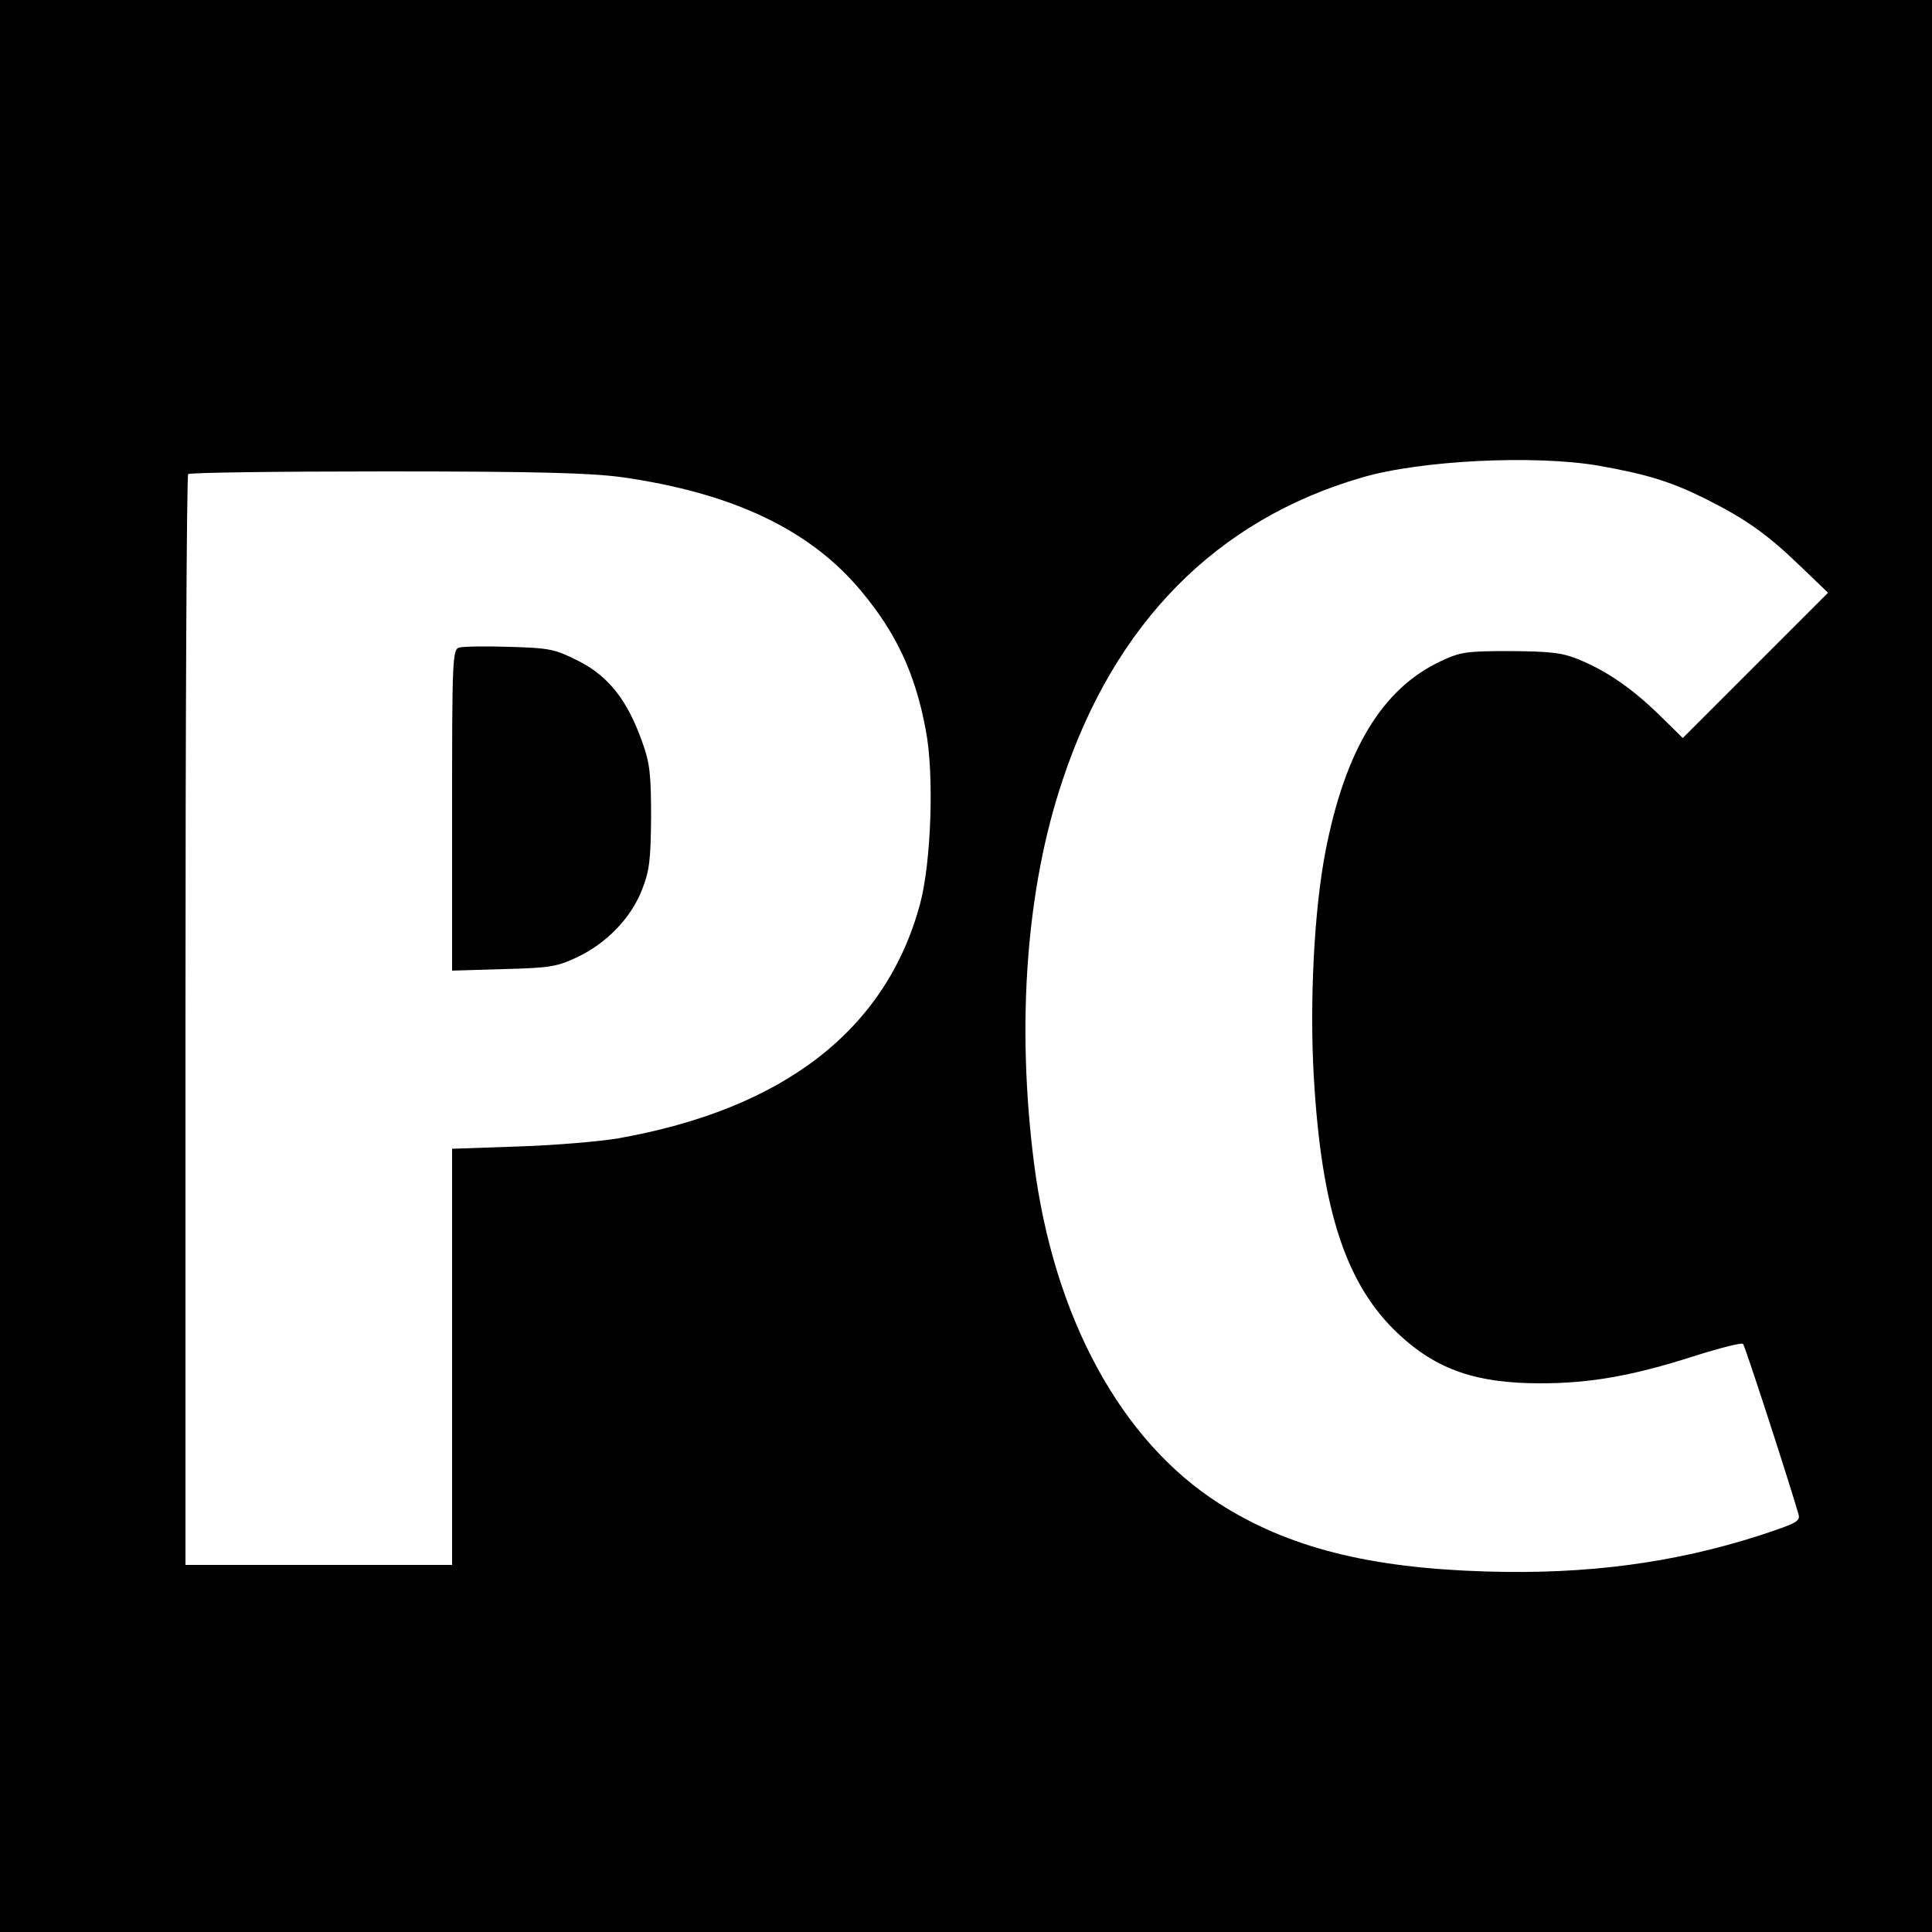
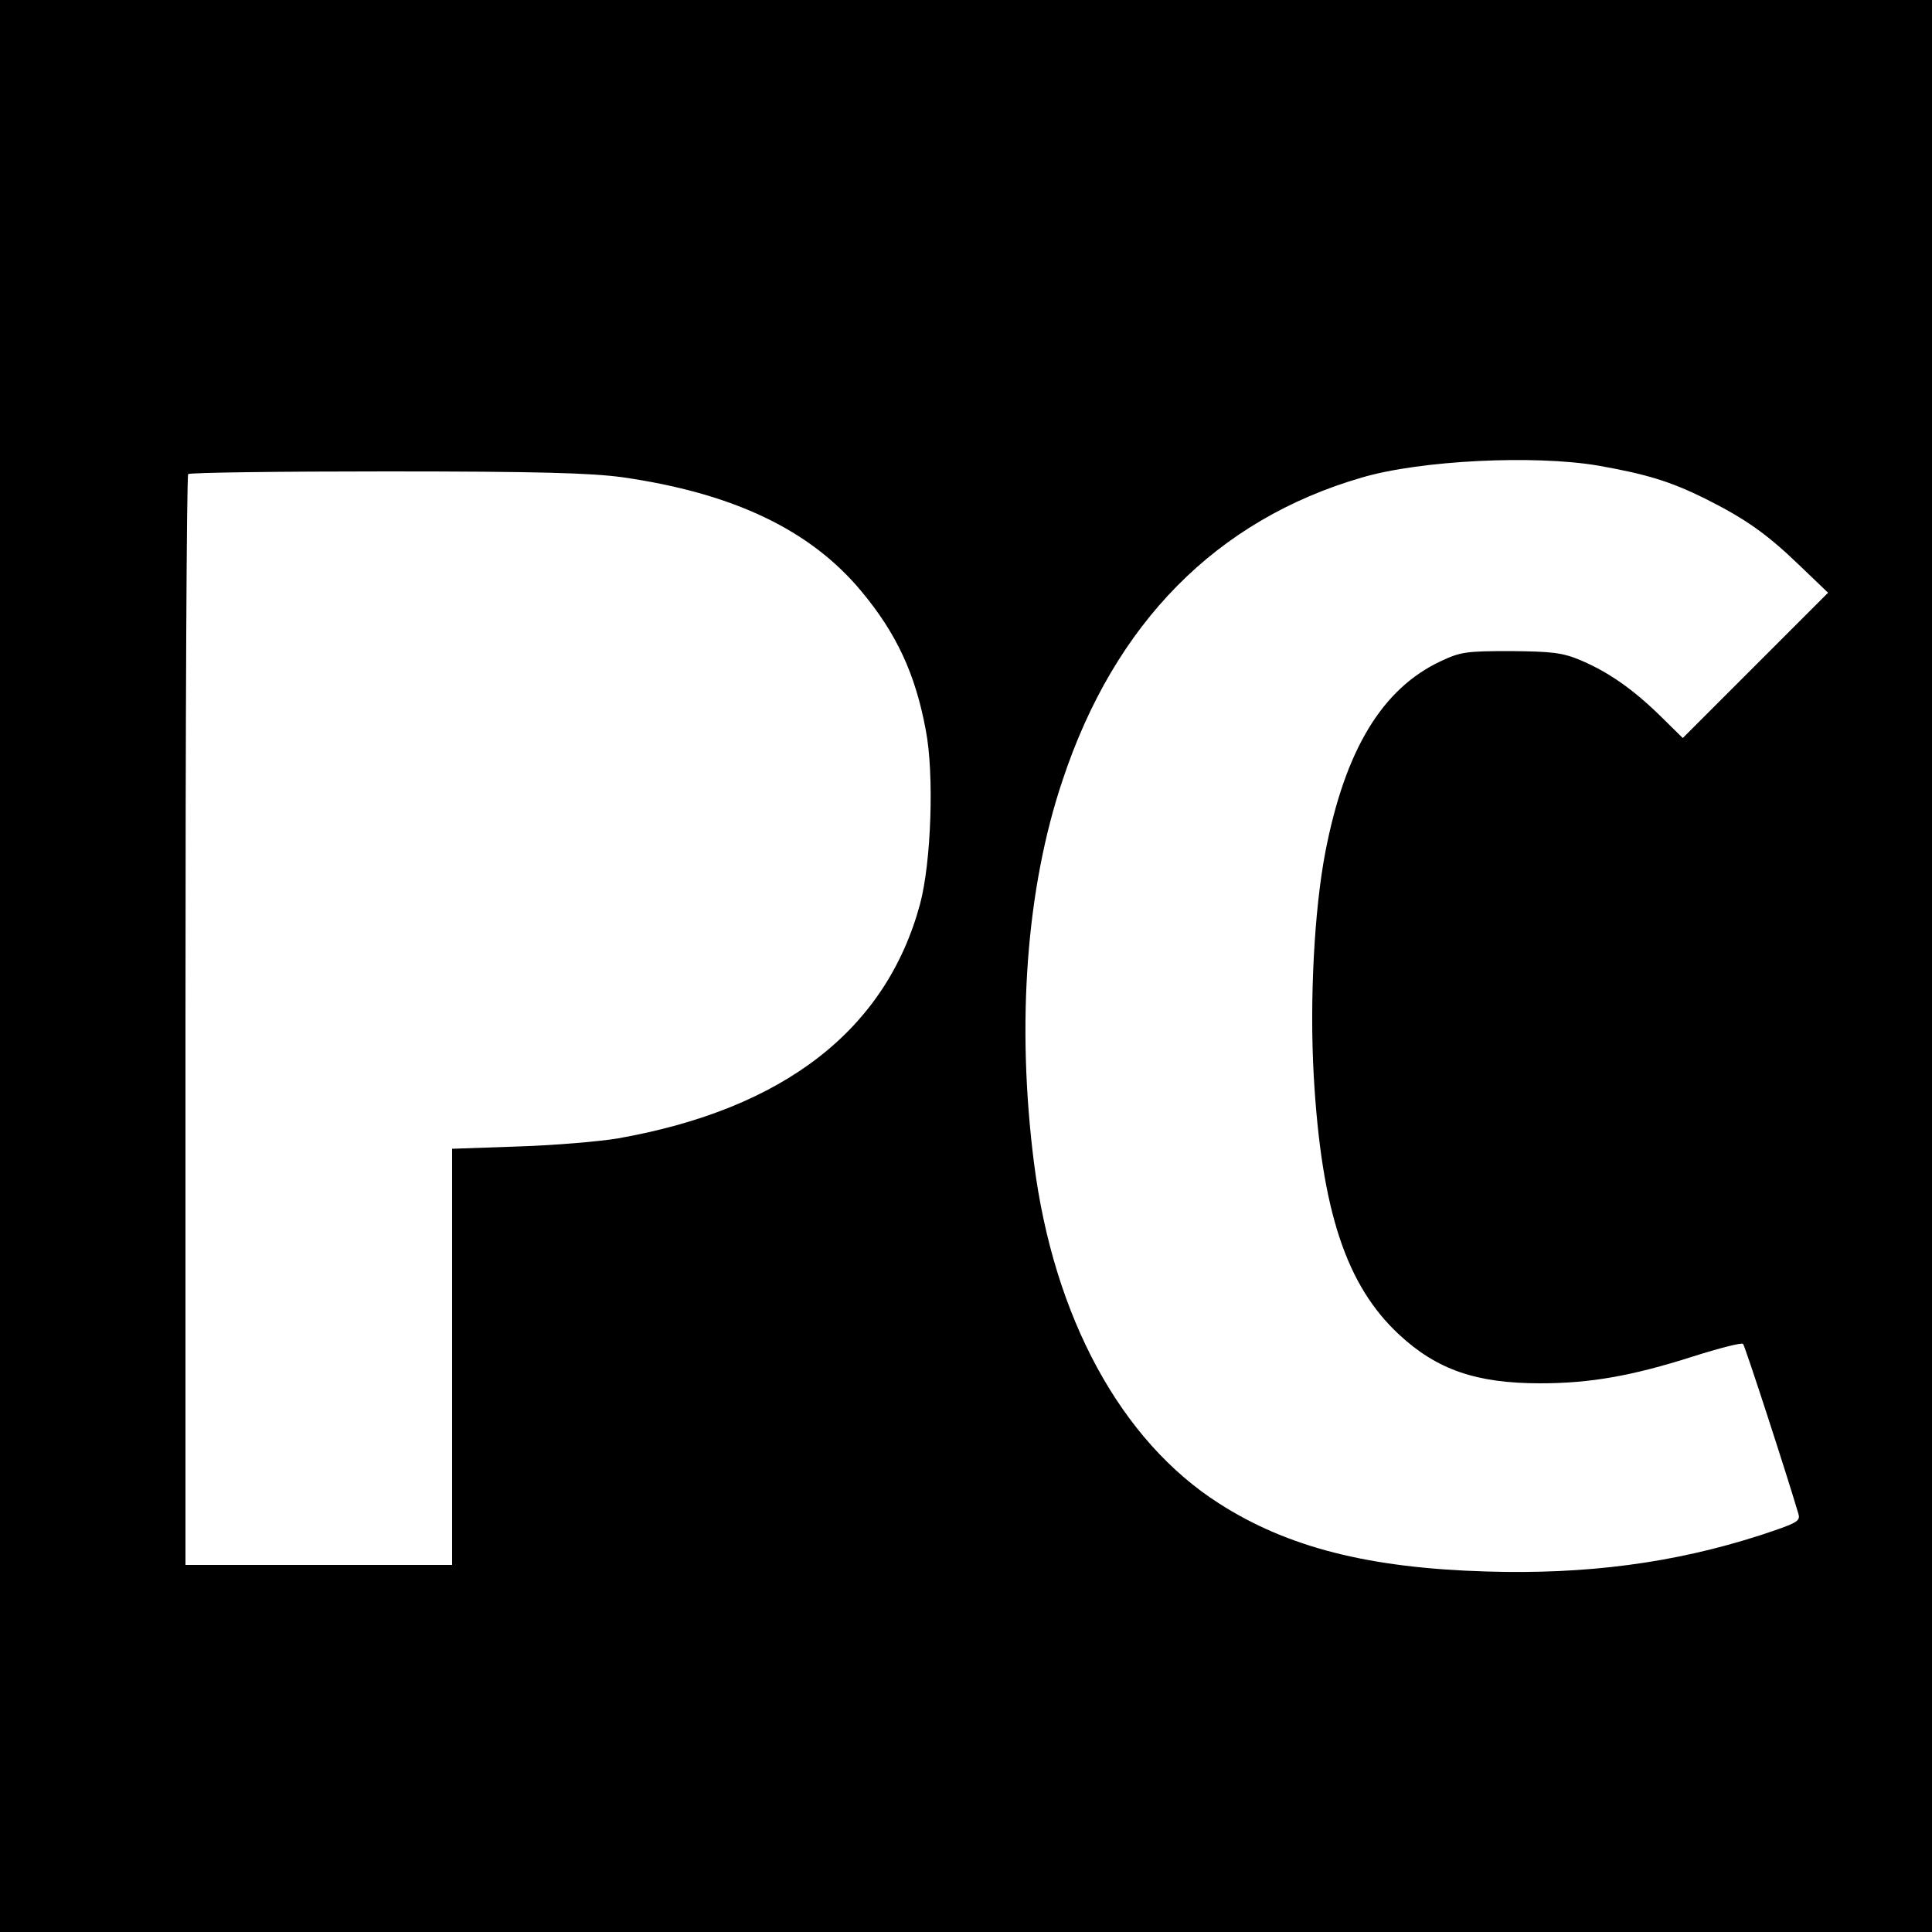
<svg xmlns="http://www.w3.org/2000/svg" version="1.0" width="500pt" height="500pt" viewBox="0 0 500 500" preserveAspectRatio="xMidYMid meet">
  <g transform="translate(0,500) scale(0.1,-0.1)" fill="#000000" stroke="none">
    <path d="M0 2500 l0 -2500 2500 0 2500 0 0 2500 0 2500 -2500 0 -2500 0 0 -2500z m4136 1295 c125 -22 187 -41 276 -85 104 -52 160 -91 246 -174 l73 -70 -188 -188 -188 -188 -60 59 c-71 69 -133 112 -206 143 -46 19 -73 22 -179 23 -115 0 -130 -2 -181 -26 -152 -71 -248 -230 -299 -494 -29 -151 -41 -386 -30 -580 20 -349 84 -542 221 -669 98 -91 200 -126 365 -126 129 0 237 19 394 69 69 22 128 37 131 33 5 -5 112 -334 143 -439 6 -20 -1 -24 -101 -57 -221 -71 -447 -101 -707 -93 -303 9 -513 62 -691 176 -254 162 -428 482 -479 881 -46 361 -20 712 74 991 135 407 399 674 774 783 152 45 448 59 612 31z m-2526 -30 c287 -41 487 -136 619 -295 91 -109 140 -214 167 -360 22 -114 14 -342 -15 -450 -88 -325 -352 -530 -781 -606 -47 -8 -163 -18 -257 -21 l-173 -6 0 -539 0 -538 -345 0 -345 0 0 1408 c0 775 3 1412 7 1415 3 4 234 7 512 7 394 0 529 -4 611 -15z" />
-     <path d="M1188 3324 c-17 -5 -18 -34 -18 -421 l0 -415 133 4 c118 3 138 6 189 30 77 36 140 101 169 174 20 51 23 77 24 189 0 110 -3 140 -23 195 -38 107 -86 169 -164 209 -62 31 -74 34 -180 37 -62 2 -121 1 -130 -2z" />
  </g>
</svg>